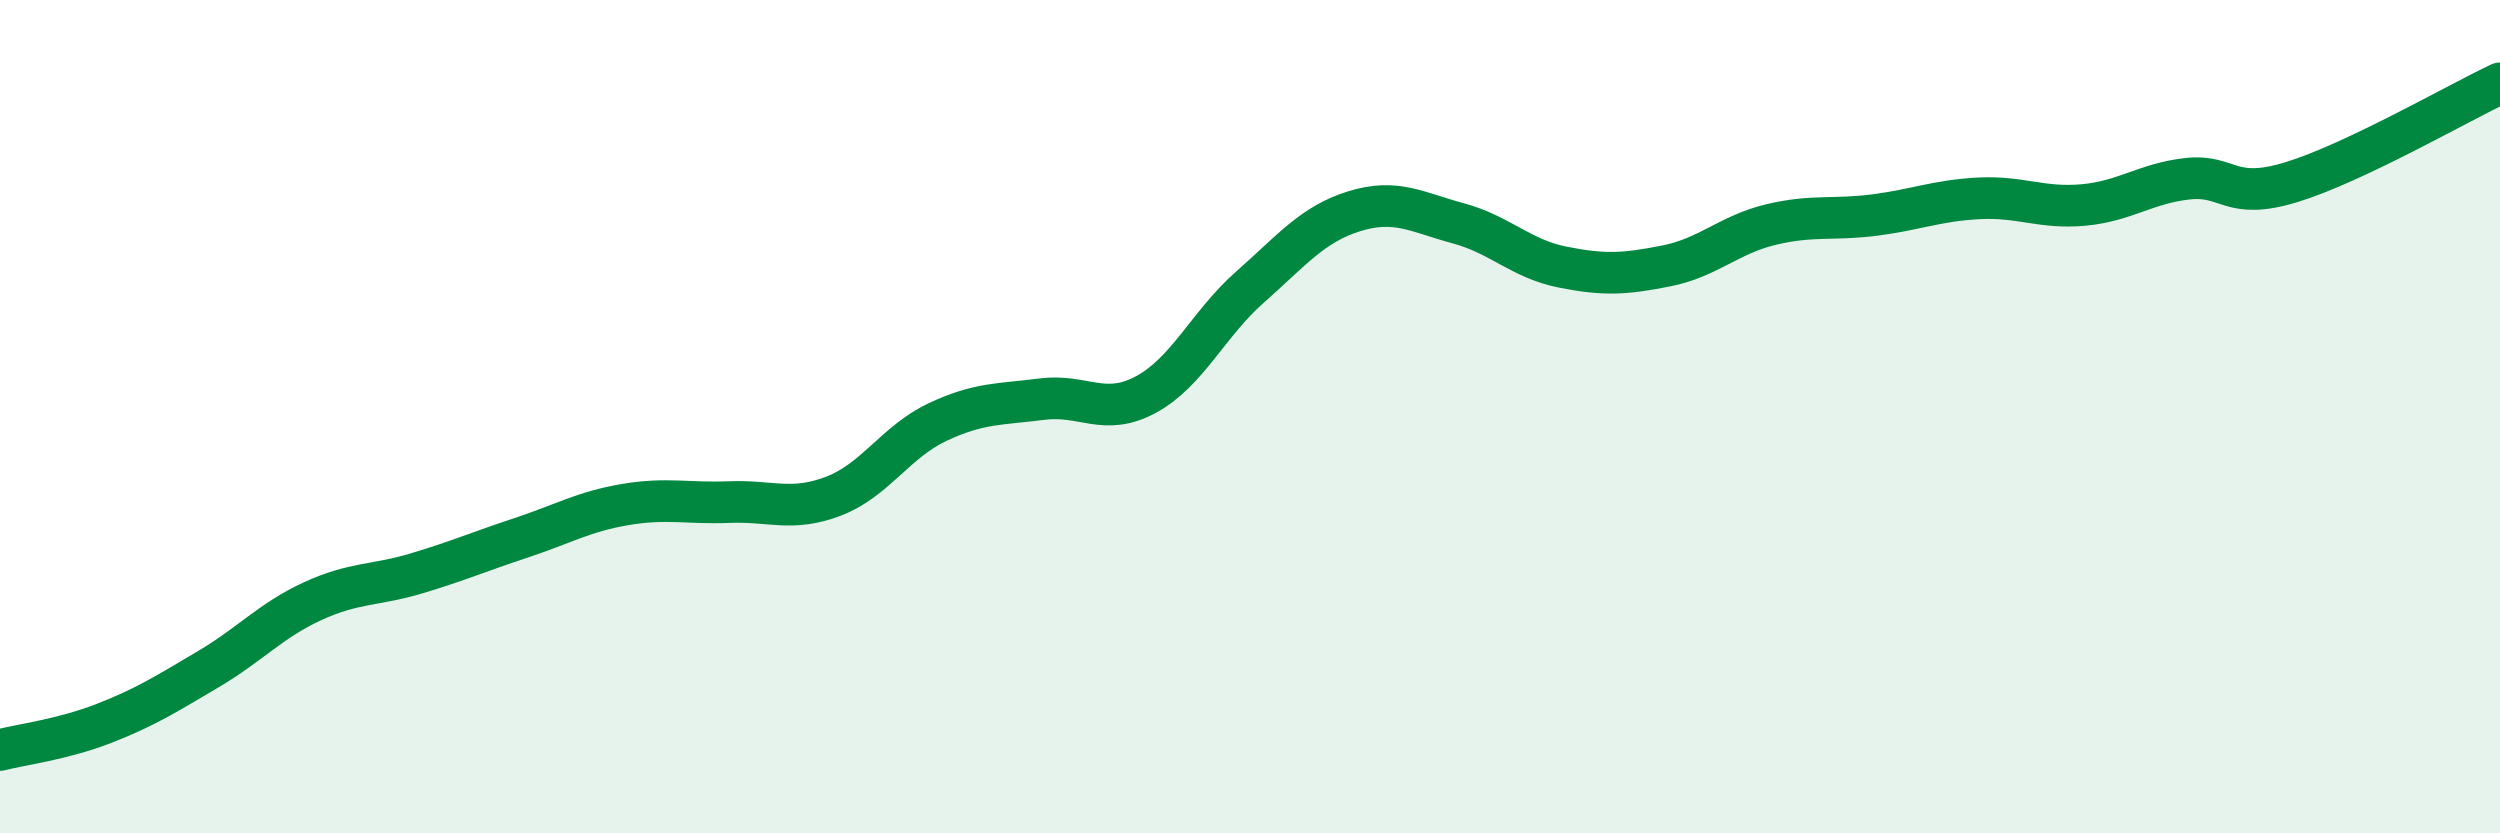
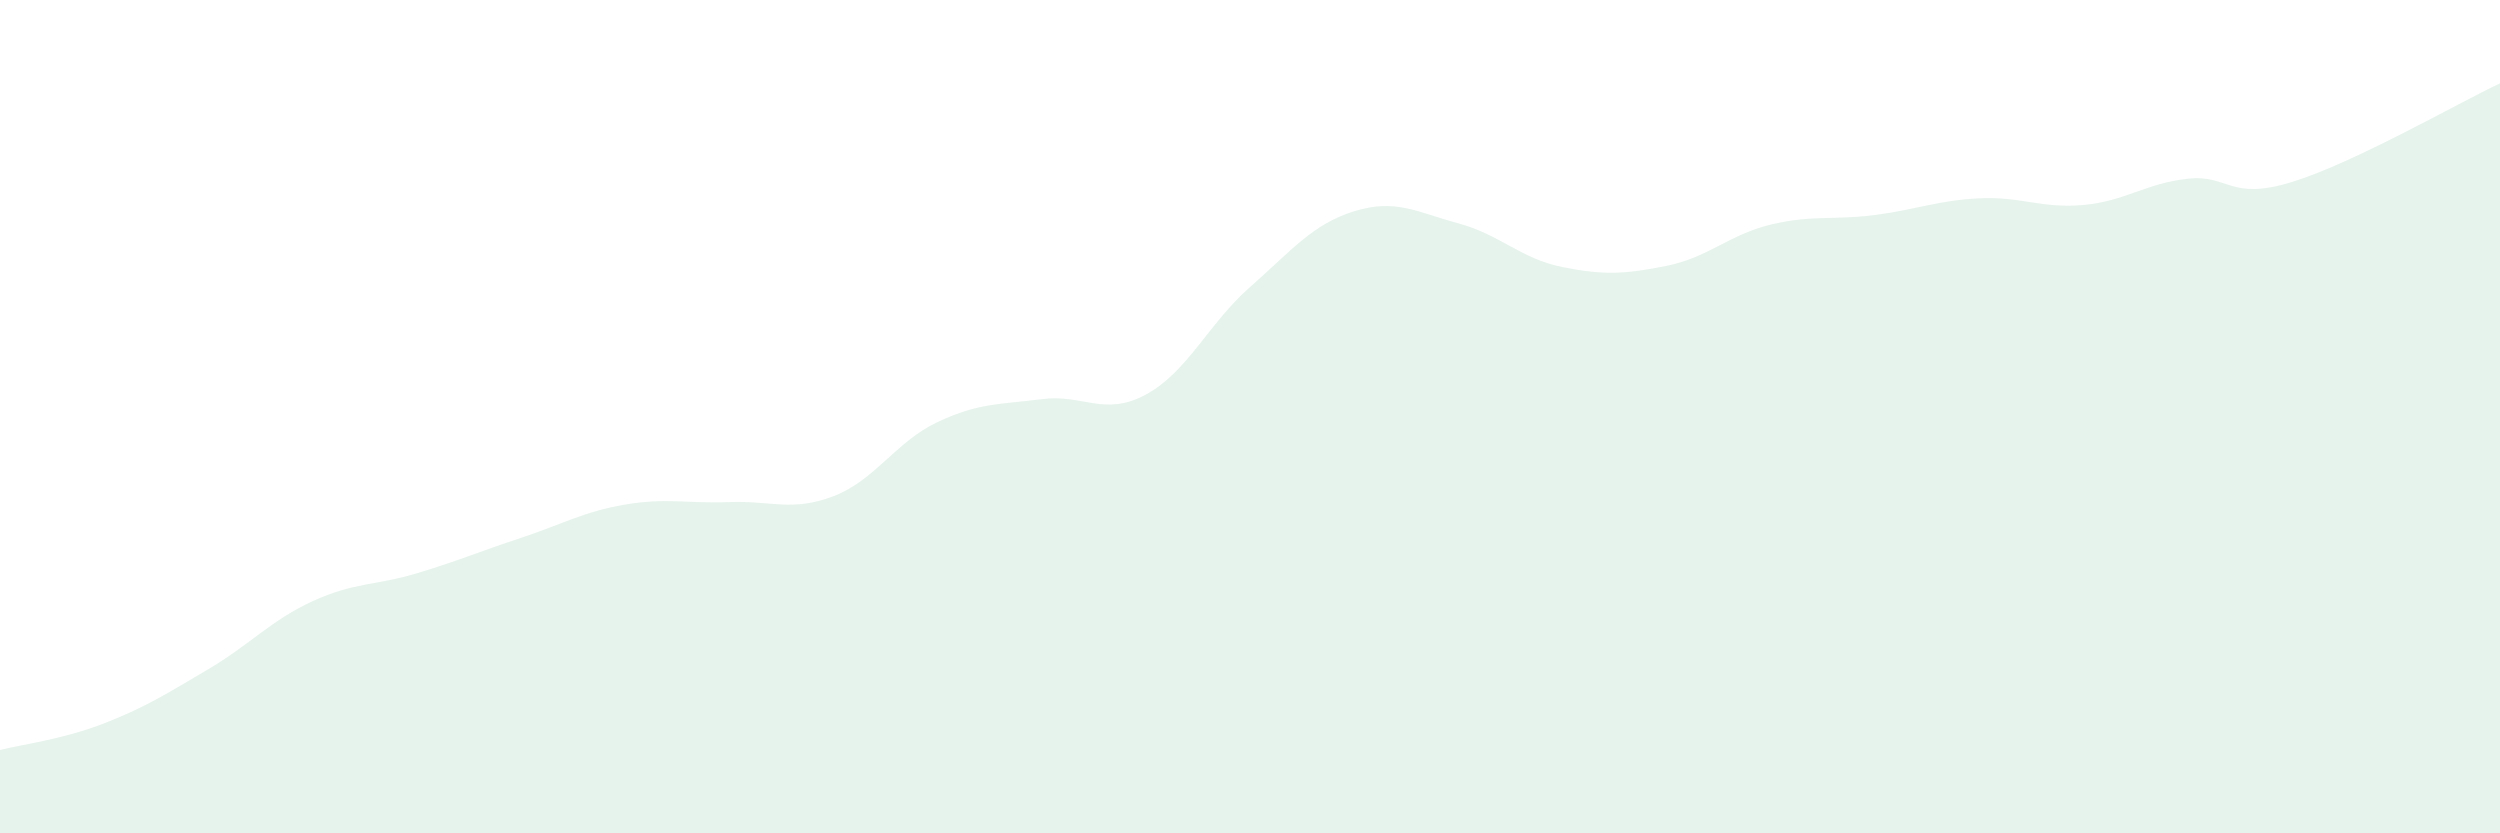
<svg xmlns="http://www.w3.org/2000/svg" width="60" height="20" viewBox="0 0 60 20">
  <path d="M 0,18 C 0.5,17.87 1.5,17.75 2.5,17.36 C 3.5,16.97 4,16.65 5,16.06 C 6,15.47 6.5,14.89 7.5,14.43 C 8.5,13.97 9,14.06 10,13.76 C 11,13.46 11.5,13.24 12.5,12.91 C 13.5,12.58 14,12.28 15,12.11 C 16,11.94 16.5,12.09 17.5,12.05 C 18.5,12.01 19,12.29 20,11.91 C 21,11.53 21.5,10.6 22.5,10.13 C 23.5,9.66 24,9.71 25,9.58 C 26,9.45 26.5,10.01 27.5,9.47 C 28.5,8.93 29,7.77 30,6.89 C 31,6.01 31.5,5.38 32.5,5.07 C 33.5,4.76 34,5.09 35,5.36 C 36,5.63 36.5,6.21 37.5,6.41 C 38.5,6.61 39,6.58 40,6.38 C 41,6.18 41.5,5.63 42.5,5.39 C 43.5,5.15 44,5.29 45,5.16 C 46,5.03 46.5,4.81 47.5,4.76 C 48.5,4.71 49,5.01 50,4.92 C 51,4.83 51.5,4.4 52.5,4.29 C 53.5,4.18 53.5,4.83 55,4.37 C 56.5,3.91 59,2.47 60,2L60 20L0 20Z" fill="#008740" opacity="0.1" stroke-linecap="round" stroke-linejoin="round" />
-   <path d="M 0,18 C 0.5,17.87 1.5,17.75 2.5,17.36 C 3.5,16.97 4,16.65 5,16.06 C 6,15.47 6.5,14.89 7.5,14.43 C 8.5,13.97 9,14.06 10,13.76 C 11,13.46 11.5,13.24 12.5,12.91 C 13.5,12.58 14,12.28 15,12.11 C 16,11.94 16.5,12.09 17.5,12.05 C 18.5,12.01 19,12.29 20,11.91 C 21,11.53 21.5,10.6 22.5,10.13 C 23.5,9.66 24,9.71 25,9.58 C 26,9.45 26.5,10.01 27.5,9.47 C 28.5,8.93 29,7.77 30,6.89 C 31,6.01 31.5,5.38 32.5,5.07 C 33.5,4.76 34,5.09 35,5.36 C 36,5.63 36.5,6.21 37.5,6.41 C 38.5,6.61 39,6.58 40,6.38 C 41,6.18 41.5,5.63 42.5,5.39 C 43.5,5.15 44,5.29 45,5.16 C 46,5.03 46.5,4.81 47.5,4.76 C 48.5,4.71 49,5.01 50,4.92 C 51,4.83 51.5,4.4 52.5,4.29 C 53.5,4.18 53.5,4.83 55,4.37 C 56.5,3.91 59,2.47 60,2" stroke="#008740" stroke-width="1" fill="none" stroke-linecap="round" stroke-linejoin="round" />
</svg>